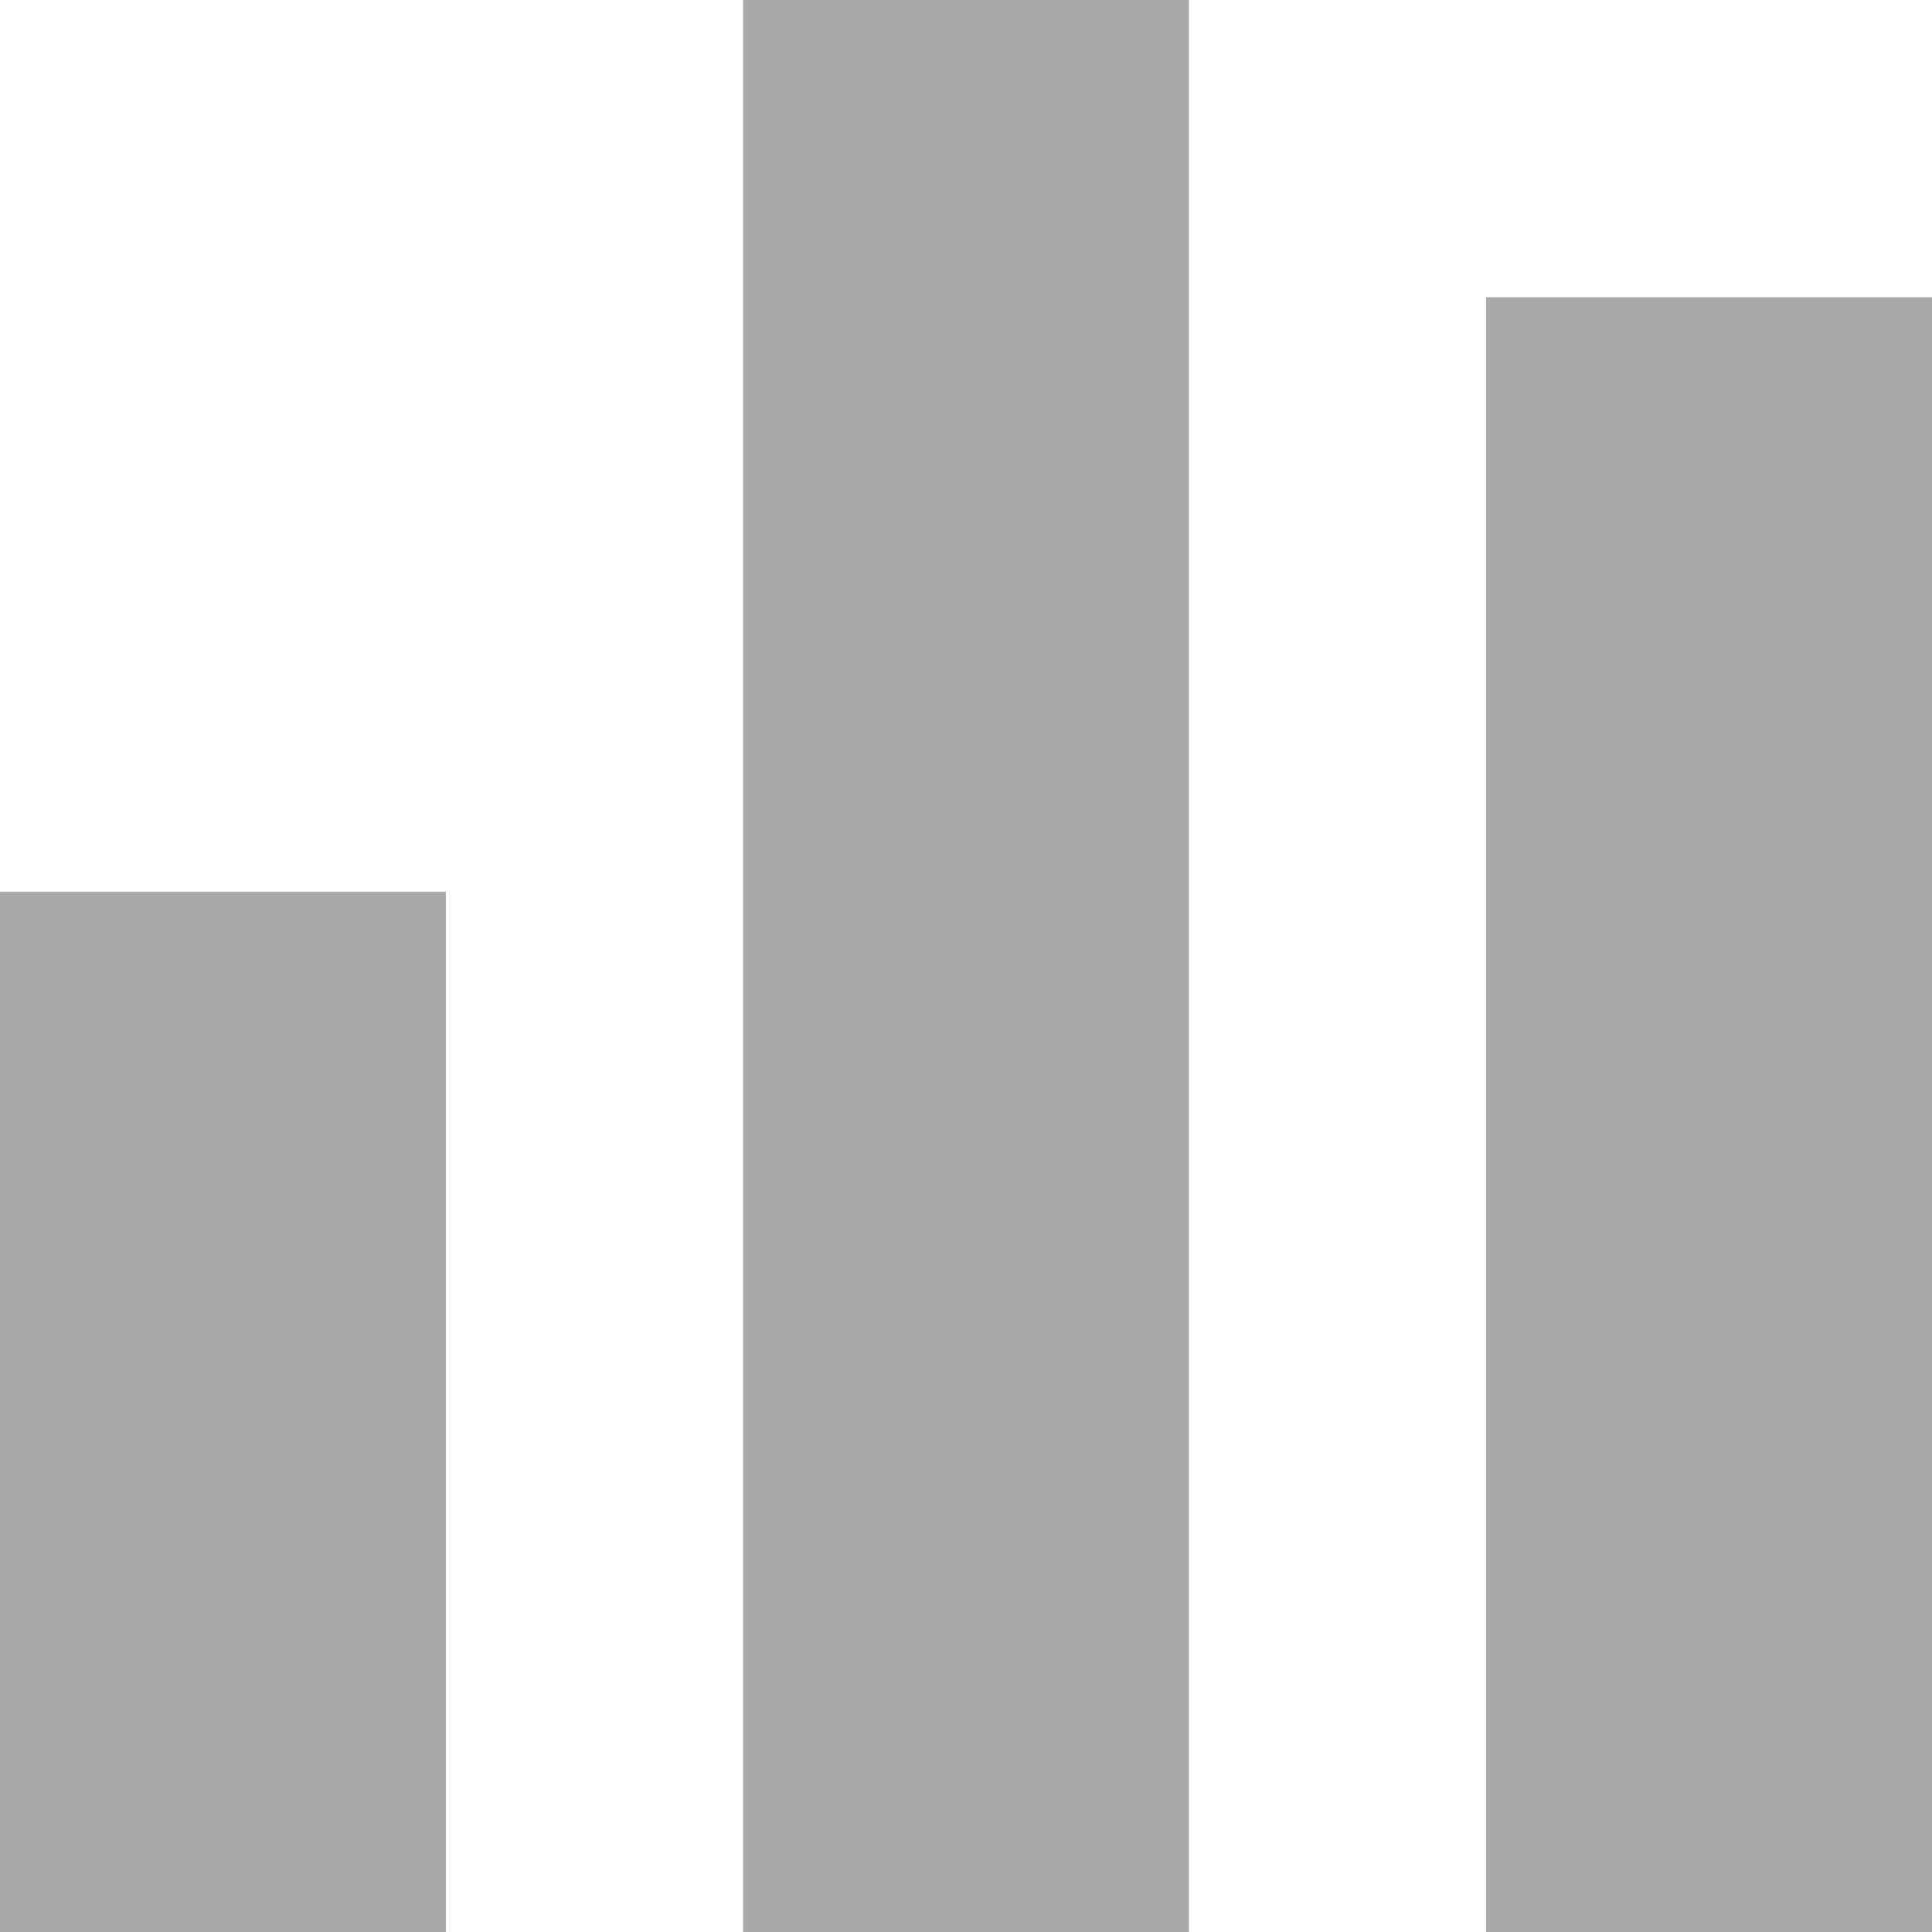
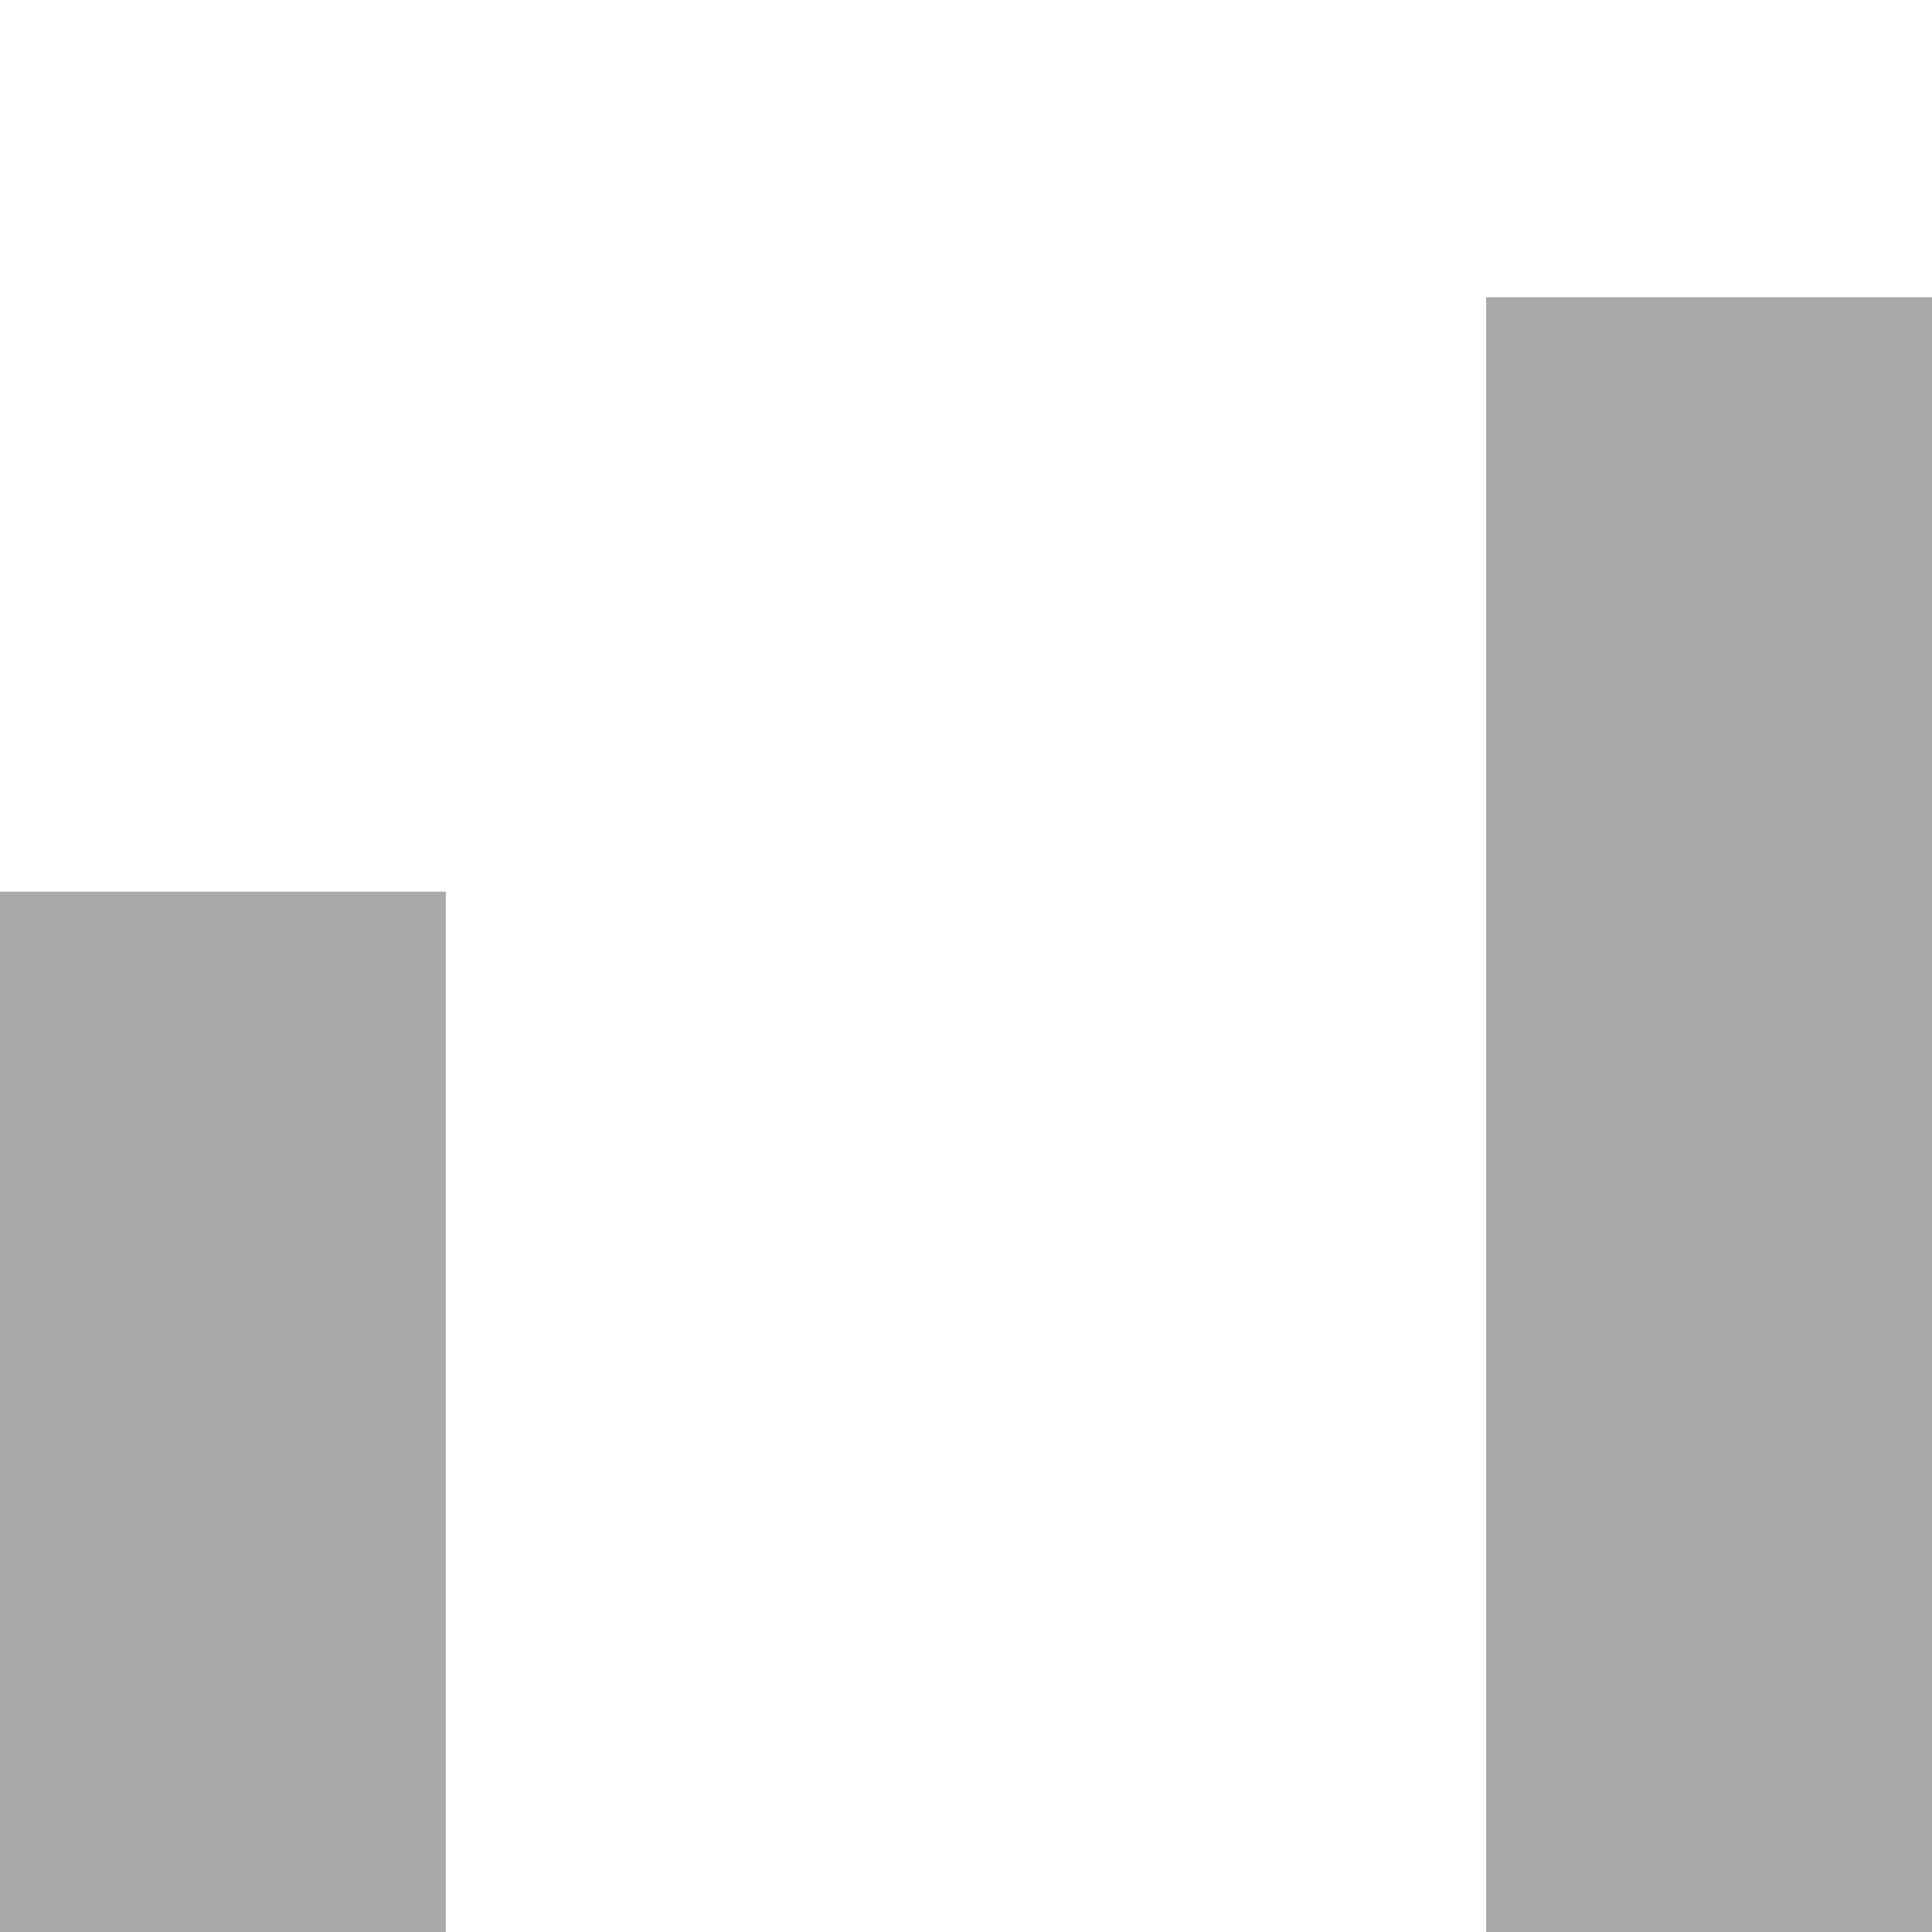
<svg xmlns="http://www.w3.org/2000/svg" id="Слой_1" data-name="Слой 1" viewBox="0 0 13 13">
  <defs>
    <style>.cls-1{fill:#a9a9a9;}</style>
  </defs>
  <title>srav-icon-grey</title>
  <rect class="cls-1" y="6" width="3" height="7" />
  <rect class="cls-1" x="10" y="2" width="3" height="11" />
-   <rect class="cls-1" x="5" width="3" height="13" />
</svg>